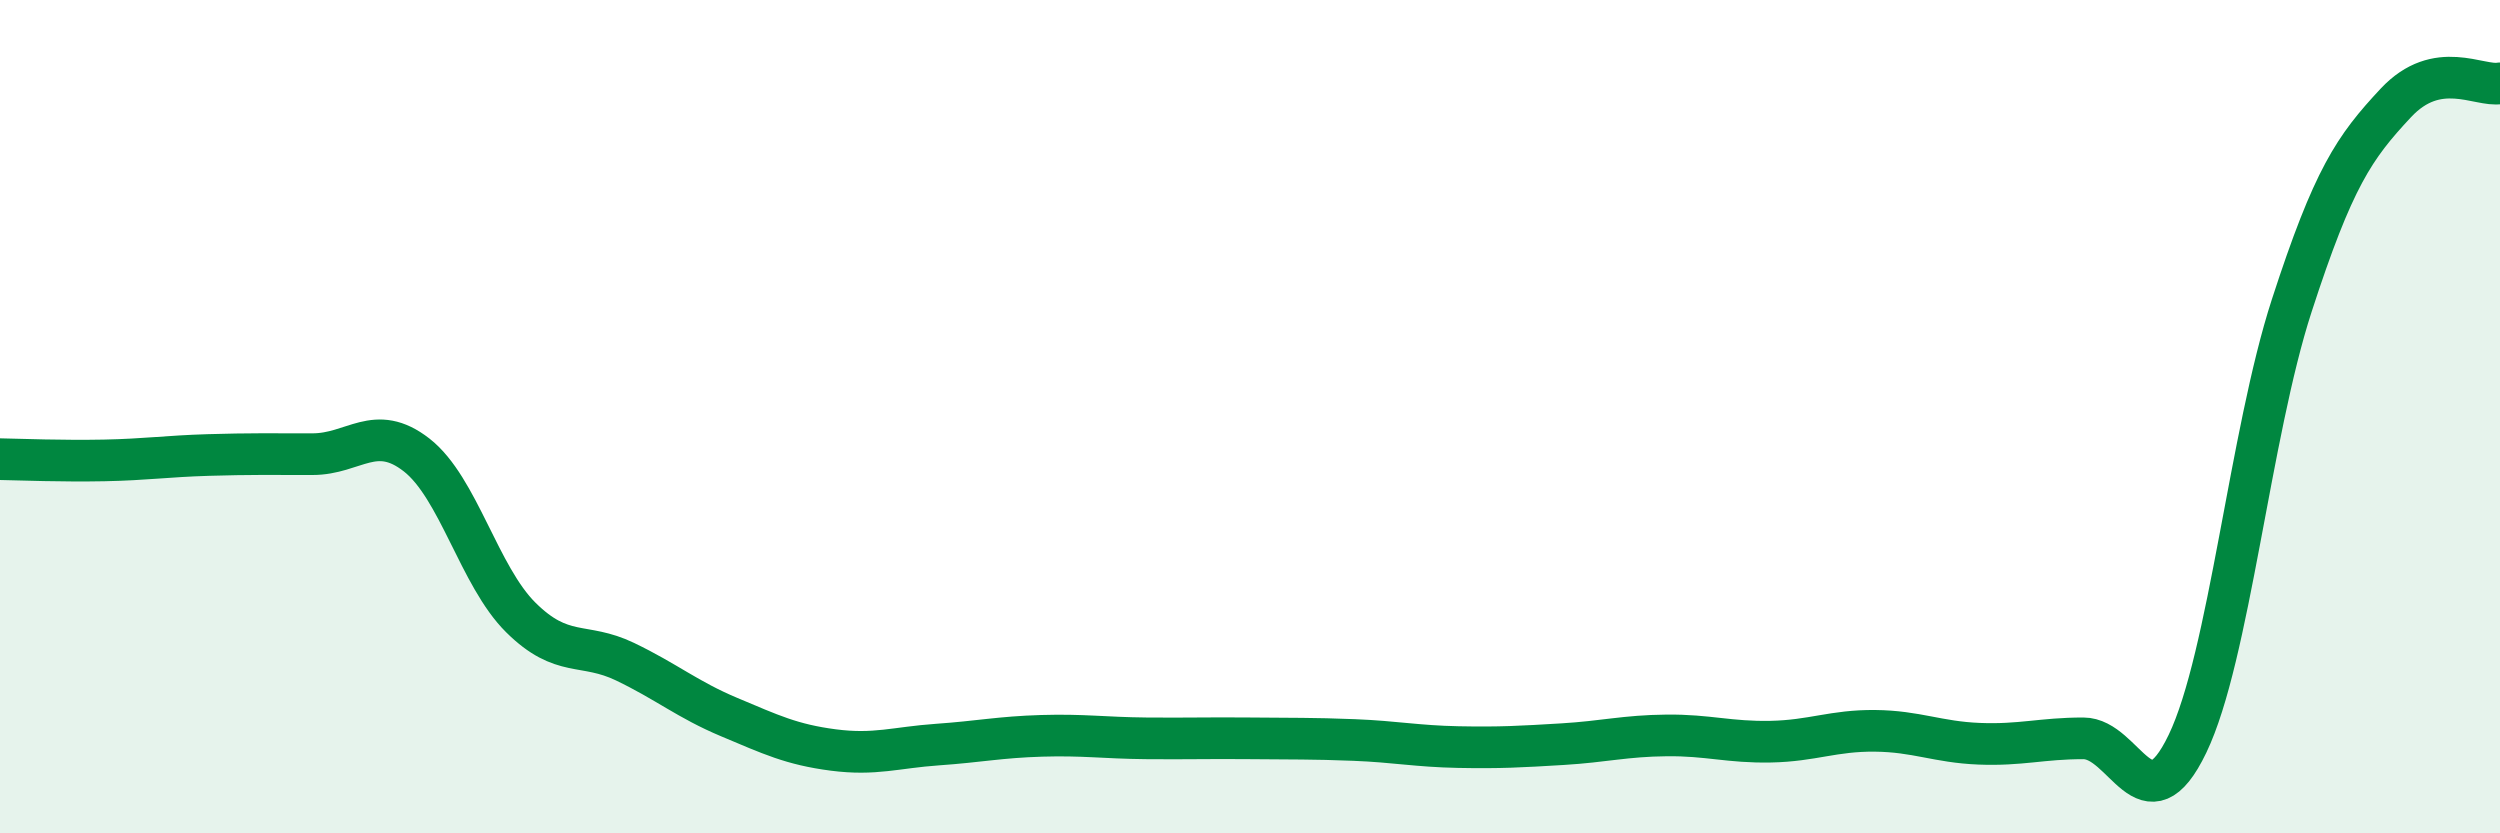
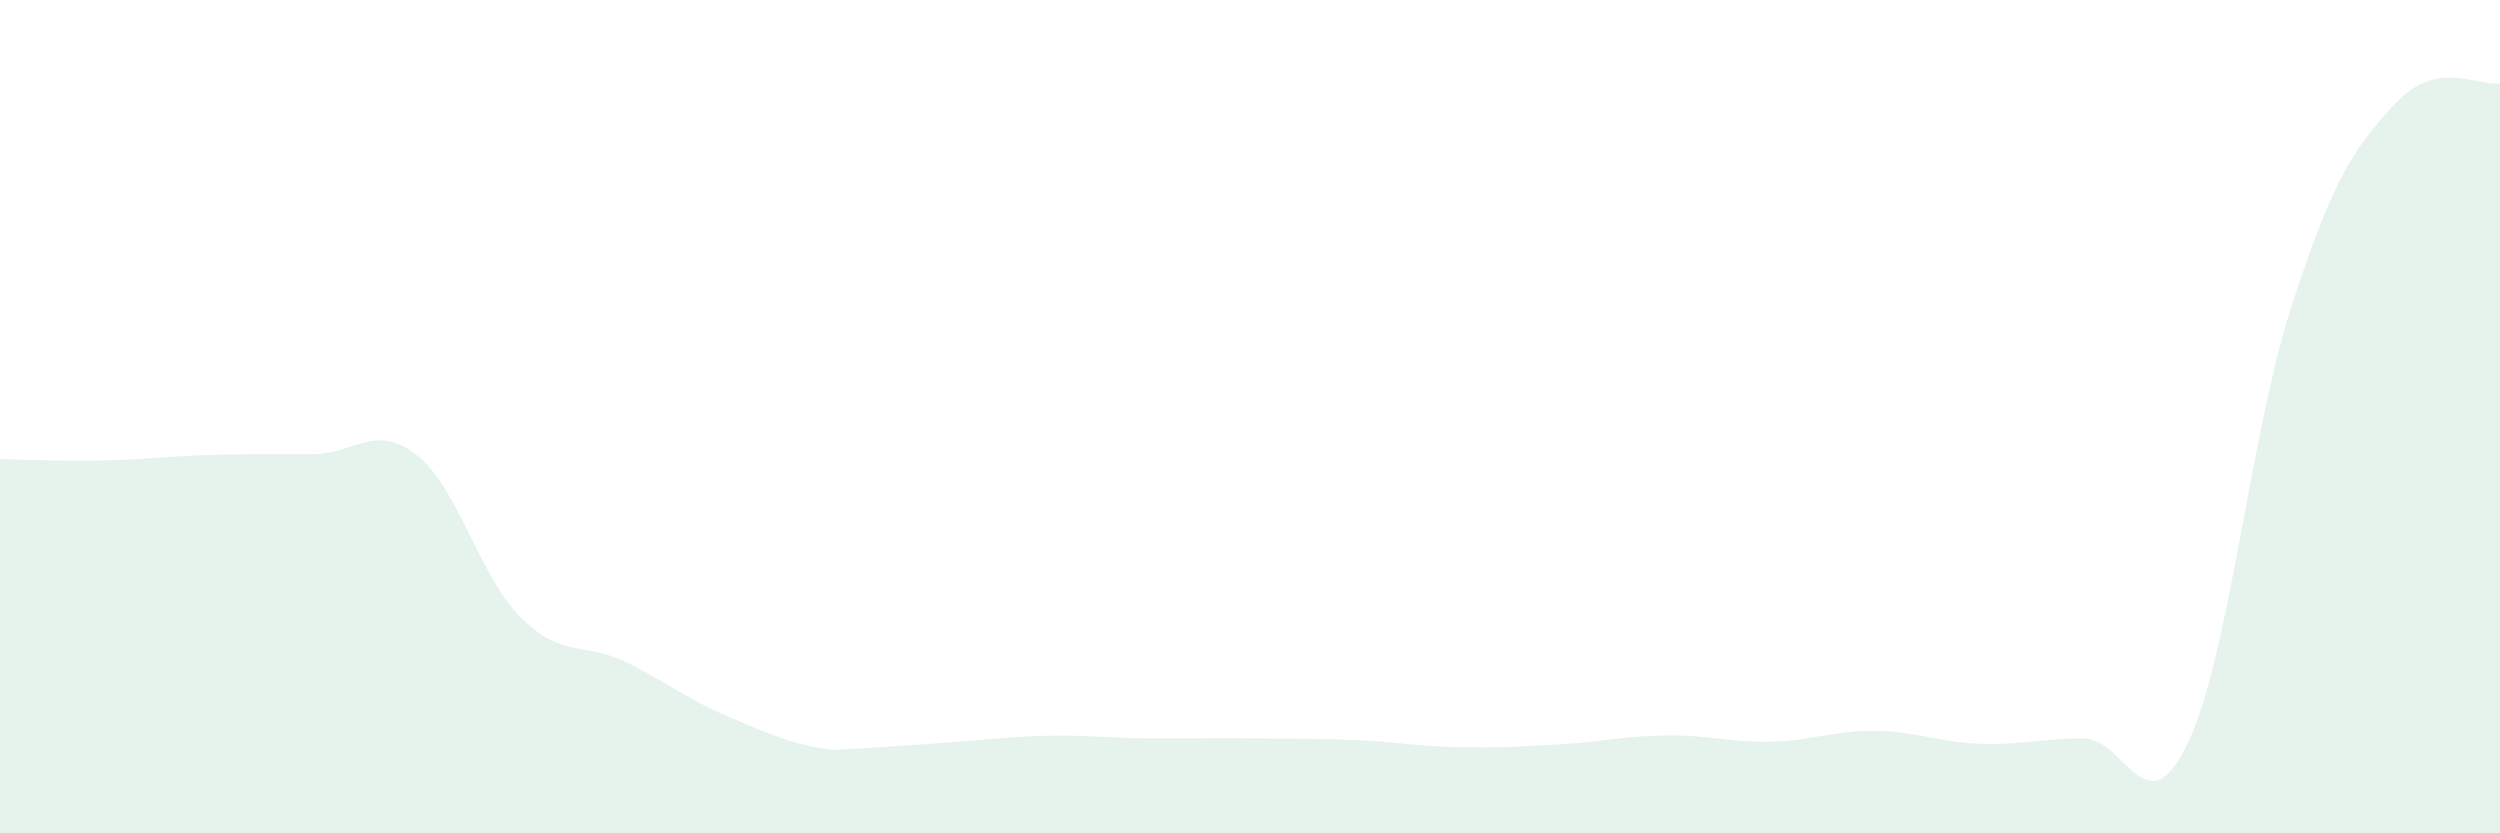
<svg xmlns="http://www.w3.org/2000/svg" width="60" height="20" viewBox="0 0 60 20">
-   <path d="M 0,11.02 C 0.5,11.03 1.5,11.07 2.5,11.05 C 3.5,11.03 4,10.95 5,10.92 C 6,10.89 6.5,10.9 7.5,10.9 C 8.5,10.9 9,10.14 10,10.92 C 11,11.7 11.5,13.83 12.5,14.82 C 13.5,15.81 14,15.4 15,15.88 C 16,16.36 16.5,16.79 17.5,17.21 C 18.5,17.63 19,17.87 20,18 C 21,18.13 21.5,17.94 22.5,17.87 C 23.5,17.8 24,17.69 25,17.66 C 26,17.63 26.5,17.71 27.5,17.72 C 28.5,17.73 29,17.71 30,17.72 C 31,17.73 31.5,17.72 32.5,17.76 C 33.5,17.8 34,17.91 35,17.93 C 36,17.95 36.5,17.92 37.5,17.86 C 38.5,17.8 39,17.66 40,17.65 C 41,17.64 41.5,17.82 42.5,17.8 C 43.5,17.78 44,17.53 45,17.54 C 46,17.55 46.5,17.81 47.5,17.85 C 48.5,17.89 49,17.72 50,17.72 C 51,17.72 51.5,19.93 52.5,17.85 C 53.5,15.77 54,10.42 55,7.34 C 56,4.26 56.5,3.54 57.5,2.47 C 58.5,1.4 59.5,2.09 60,2L60 20L0 20Z" fill="#008740" opacity="0.1" stroke-linecap="round" stroke-linejoin="round" />
-   <path d="M 0,11.02 C 0.5,11.03 1.5,11.07 2.5,11.05 C 3.5,11.03 4,10.95 5,10.92 C 6,10.89 6.5,10.9 7.5,10.9 C 8.5,10.9 9,10.14 10,10.92 C 11,11.7 11.5,13.83 12.5,14.82 C 13.5,15.81 14,15.4 15,15.88 C 16,16.36 16.5,16.79 17.5,17.21 C 18.5,17.63 19,17.87 20,18 C 21,18.13 21.5,17.94 22.5,17.87 C 23.5,17.8 24,17.69 25,17.66 C 26,17.63 26.5,17.71 27.5,17.72 C 28.5,17.73 29,17.71 30,17.72 C 31,17.73 31.5,17.72 32.5,17.76 C 33.5,17.8 34,17.91 35,17.93 C 36,17.95 36.5,17.92 37.5,17.86 C 38.5,17.8 39,17.66 40,17.65 C 41,17.64 41.5,17.82 42.5,17.8 C 43.5,17.78 44,17.53 45,17.54 C 46,17.55 46.5,17.81 47.5,17.85 C 48.5,17.89 49,17.72 50,17.72 C 51,17.72 51.5,19.93 52.5,17.85 C 53.5,15.77 54,10.42 55,7.34 C 56,4.26 56.5,3.54 57.5,2.47 C 58.5,1.4 59.5,2.09 60,2" stroke="#008740" stroke-width="1" fill="none" stroke-linecap="round" stroke-linejoin="round" />
+   <path d="M 0,11.02 C 0.5,11.03 1.5,11.07 2.5,11.05 C 3.5,11.03 4,10.95 5,10.92 C 6,10.89 6.5,10.9 7.5,10.9 C 8.5,10.9 9,10.14 10,10.92 C 11,11.7 11.5,13.83 12.5,14.82 C 13.5,15.81 14,15.4 15,15.88 C 16,16.36 16.5,16.79 17.5,17.21 C 18.5,17.63 19,17.87 20,18 C 23.5,17.8 24,17.69 25,17.66 C 26,17.63 26.5,17.71 27.5,17.72 C 28.5,17.73 29,17.71 30,17.72 C 31,17.73 31.5,17.72 32.5,17.76 C 33.5,17.8 34,17.91 35,17.93 C 36,17.95 36.5,17.92 37.5,17.86 C 38.5,17.8 39,17.66 40,17.65 C 41,17.64 41.5,17.82 42.5,17.8 C 43.5,17.78 44,17.53 45,17.54 C 46,17.55 46.5,17.81 47.5,17.85 C 48.5,17.89 49,17.72 50,17.72 C 51,17.72 51.5,19.93 52.5,17.85 C 53.5,15.77 54,10.42 55,7.34 C 56,4.26 56.5,3.54 57.5,2.47 C 58.5,1.4 59.5,2.09 60,2L60 20L0 20Z" fill="#008740" opacity="0.1" stroke-linecap="round" stroke-linejoin="round" />
</svg>